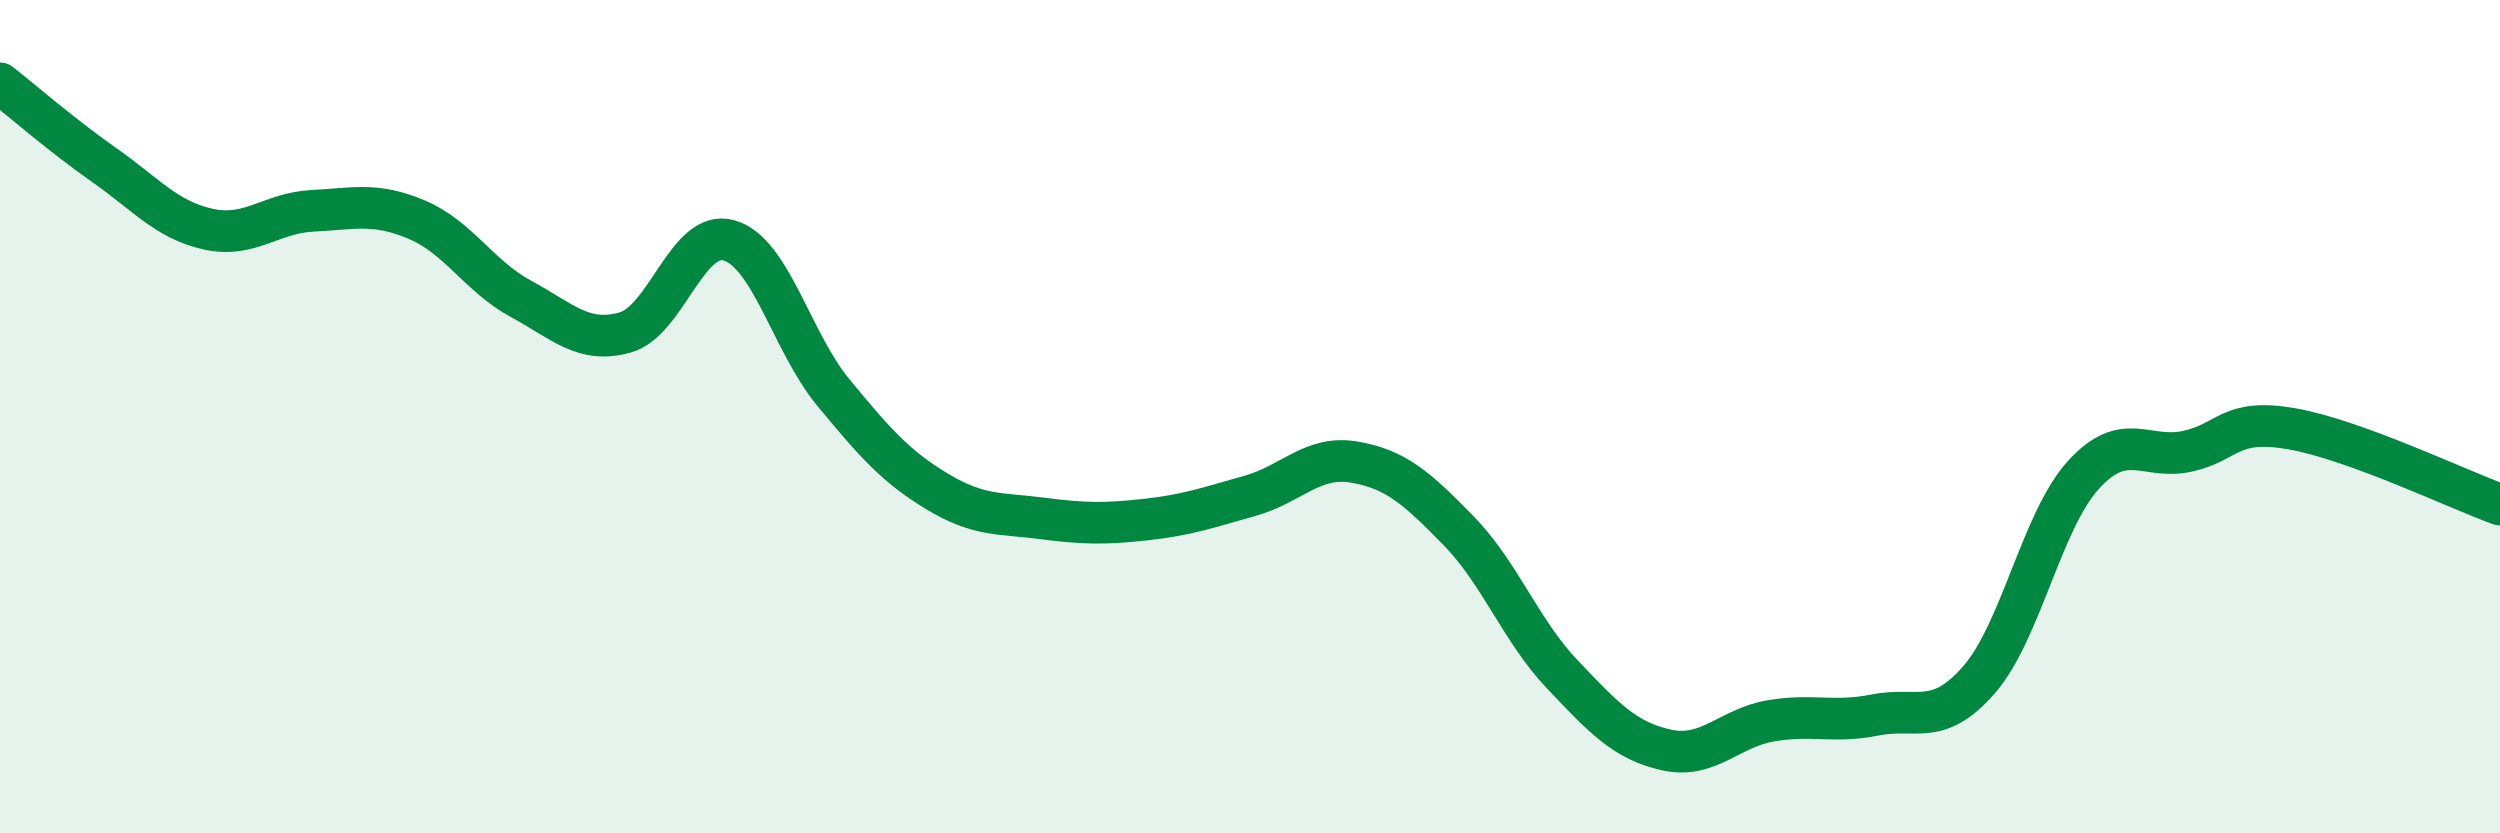
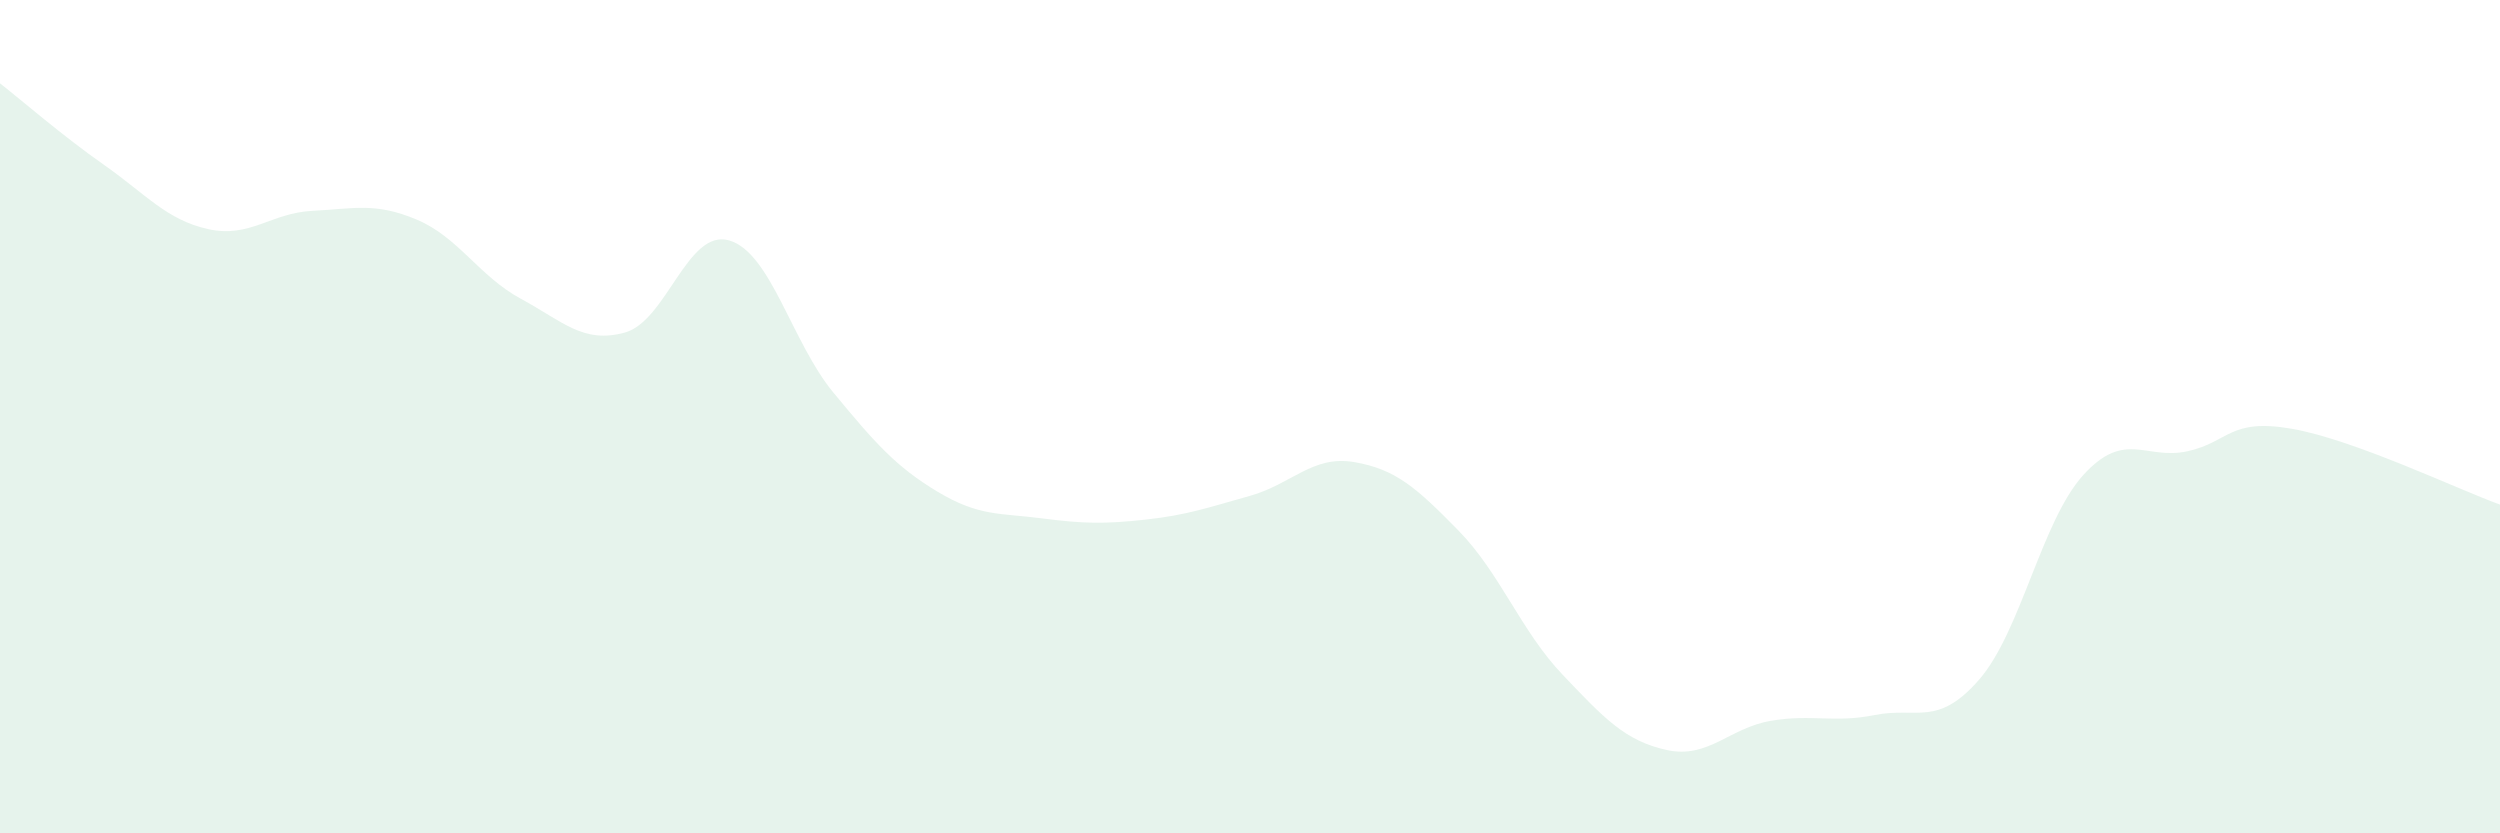
<svg xmlns="http://www.w3.org/2000/svg" width="60" height="20" viewBox="0 0 60 20">
  <path d="M 0,2 C 0.5,2.39 1.5,3.26 2.5,3.96 C 3.5,4.66 4,5.28 5,5.5 C 6,5.72 6.5,5.11 7.5,5.06 C 8.5,5.01 9,4.85 10,5.27 C 11,5.69 11.5,6.63 12.5,7.17 C 13.5,7.71 14,8.26 15,7.98 C 16,7.7 16.5,5.48 17.5,5.77 C 18.5,6.06 19,8.21 20,9.42 C 21,10.63 21.5,11.2 22.5,11.8 C 23.5,12.4 24,12.31 25,12.44 C 26,12.57 26.5,12.58 27.5,12.47 C 28.5,12.36 29,12.18 30,11.9 C 31,11.62 31.5,10.92 32.5,11.09 C 33.5,11.26 34,11.71 35,12.73 C 36,13.75 36.5,15.14 37.5,16.19 C 38.5,17.24 39,17.78 40,18 C 41,18.22 41.5,17.47 42.5,17.3 C 43.5,17.13 44,17.36 45,17.16 C 46,16.96 46.5,17.46 47.5,16.31 C 48.5,15.16 49,12.5 50,11.4 C 51,10.3 51.5,11.05 52.5,10.83 C 53.5,10.61 53.5,10.03 55,10.29 C 56.5,10.55 59,11.75 60,12.11L60 20L0 20Z" fill="#008740" opacity="0.1" stroke-linecap="round" stroke-linejoin="round" />
-   <path d="M 0,2 C 0.5,2.39 1.5,3.26 2.5,3.96 C 3.5,4.66 4,5.28 5,5.5 C 6,5.72 6.5,5.11 7.5,5.06 C 8.5,5.01 9,4.85 10,5.27 C 11,5.69 11.5,6.63 12.5,7.17 C 13.5,7.71 14,8.26 15,7.98 C 16,7.7 16.5,5.48 17.5,5.77 C 18.5,6.06 19,8.21 20,9.42 C 21,10.63 21.5,11.2 22.5,11.8 C 23.5,12.4 24,12.31 25,12.44 C 26,12.57 26.5,12.58 27.5,12.47 C 28.5,12.36 29,12.18 30,11.9 C 31,11.62 31.5,10.92 32.5,11.09 C 33.5,11.26 34,11.71 35,12.73 C 36,13.75 36.5,15.14 37.5,16.19 C 38.5,17.24 39,17.78 40,18 C 41,18.22 41.5,17.47 42.5,17.3 C 43.5,17.13 44,17.36 45,17.16 C 46,16.96 46.5,17.46 47.5,16.31 C 48.5,15.16 49,12.5 50,11.4 C 51,10.3 51.5,11.05 52.5,10.83 C 53.5,10.61 53.5,10.03 55,10.29 C 56.5,10.55 59,11.75 60,12.11" stroke="#008740" stroke-width="1" fill="none" stroke-linecap="round" stroke-linejoin="round" />
</svg>